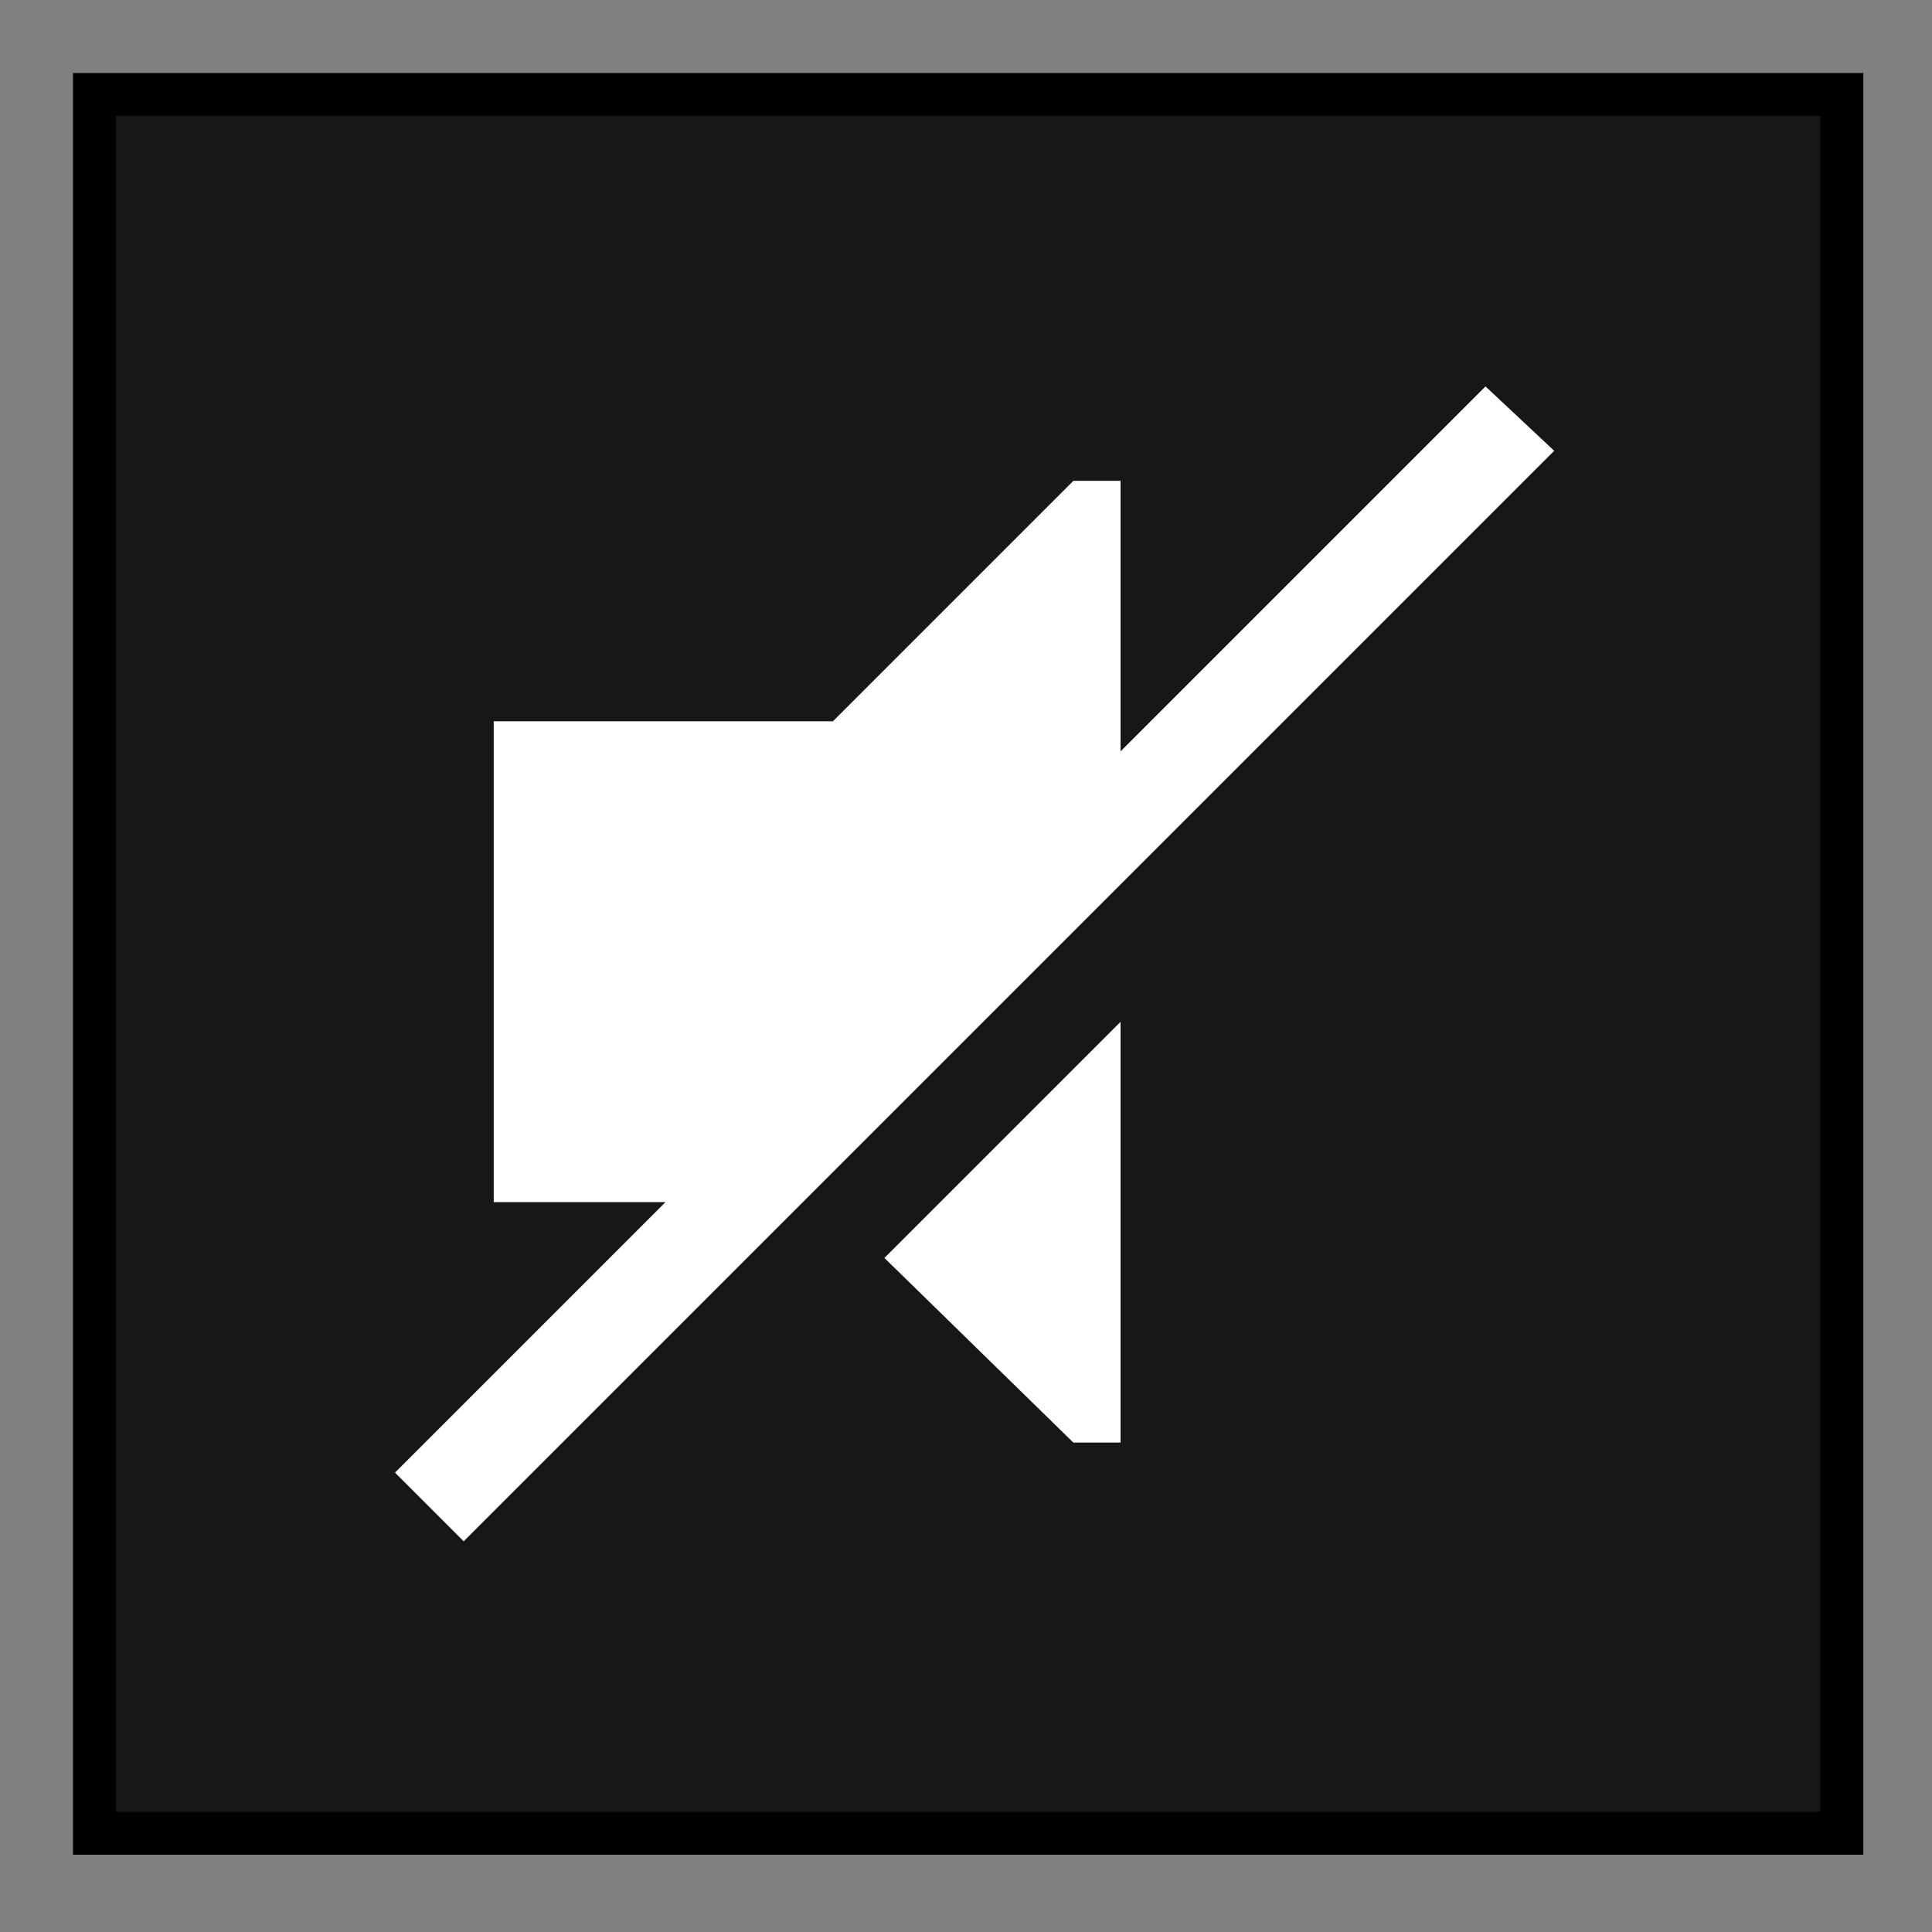
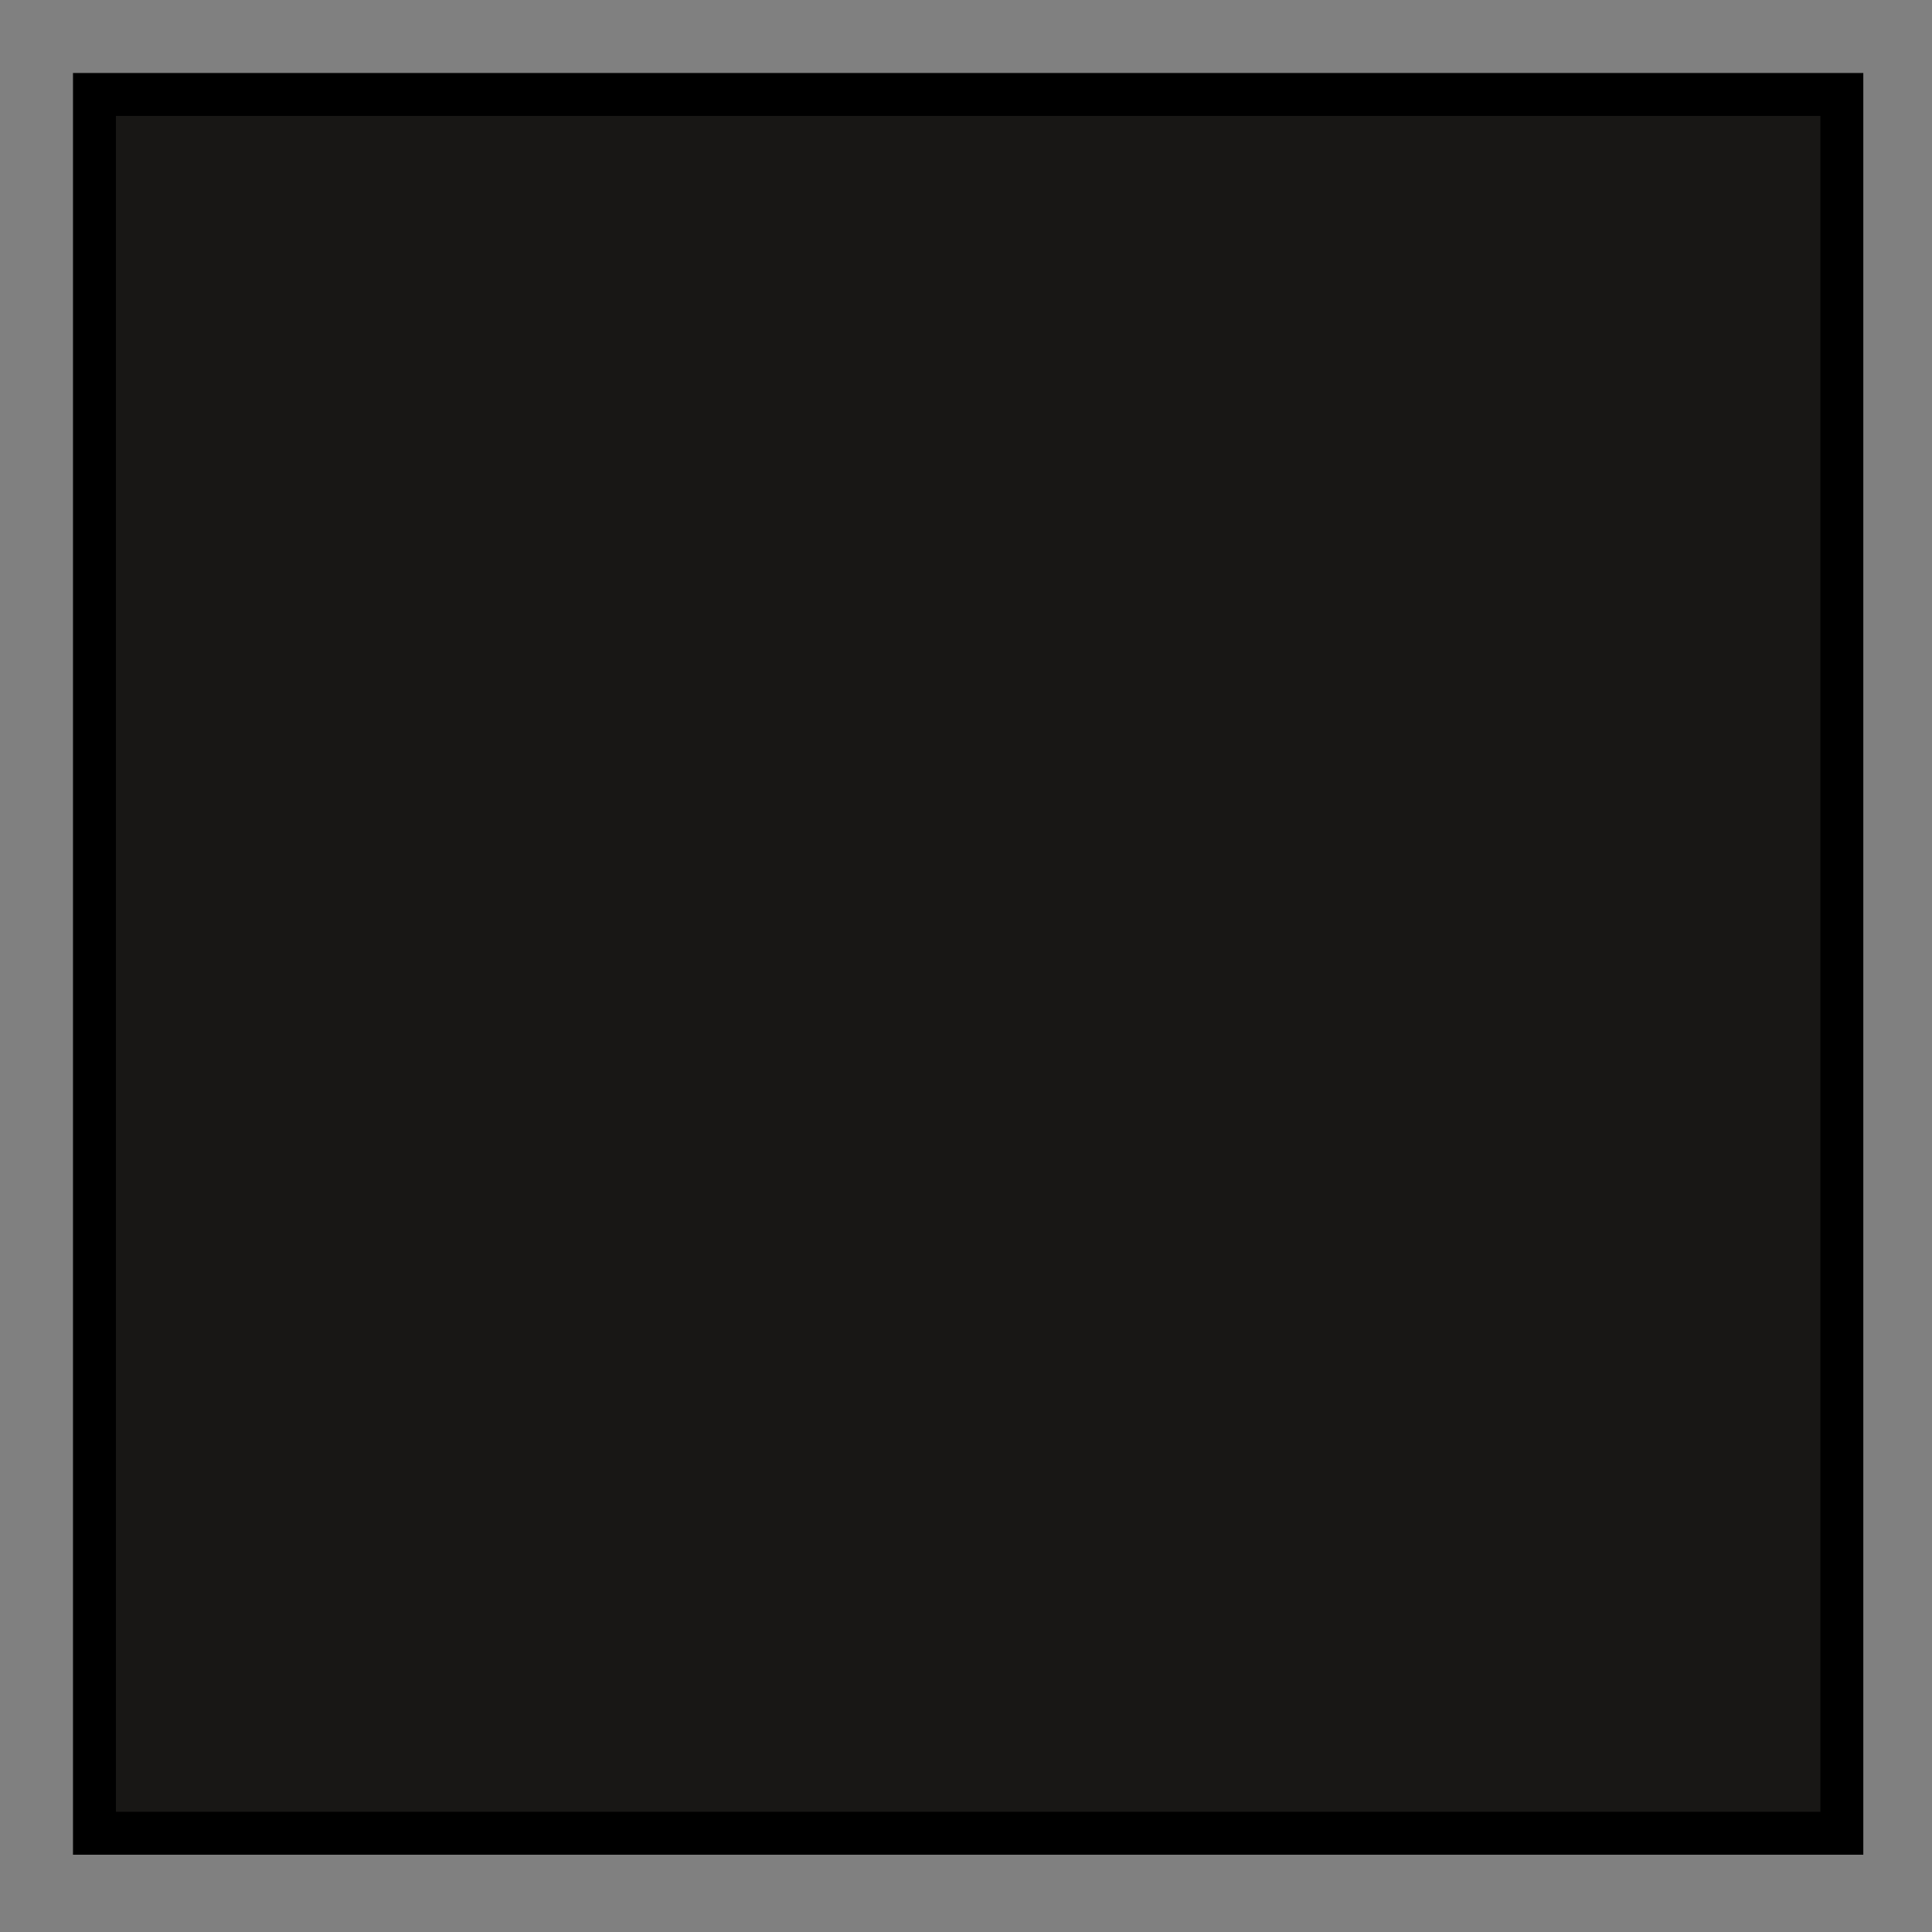
<svg xmlns="http://www.w3.org/2000/svg" version="1.1" id="Step_2" x="0px" y="0px" width="45px" height="45px" viewBox="0 0 45 45" style="enable-background:new 0 0 45 45;" xml:space="preserve">
  <rect x="0" y="0" width="45" height="45" fill="#808080" stroke="none" />
  <style type="text/css">
	.st0{fill:#181715;stroke:#000000;stroke-miterlimit:3.864;}
	.st1{fill:#FFFFFF;}
</style>
  <g>
    <rect x="2.2" y="2.2" class="st0" width="40.7" height="40.5" />
-     <path class="st1" d="M25,33.6h1.1v-9.8l-5.5,5.5L25,33.6z M34.6,9l-8.5,8.5v-6.3H25l-5.6,5.6h-7.9V28h4l-6.3,6.3l1.6,1.6l7.9-7.9   l7.4-7.4l10.1-10.1L34.6,9z" />
  </g>
  <g>
</g>
  <g>
</g>
  <g>
</g>
  <g>
</g>
  <g>
</g>
  <g>
</g>
  <g>
</g>
  <g>
</g>
  <g>
</g>
  <g>
</g>
  <g>
</g>
</svg>